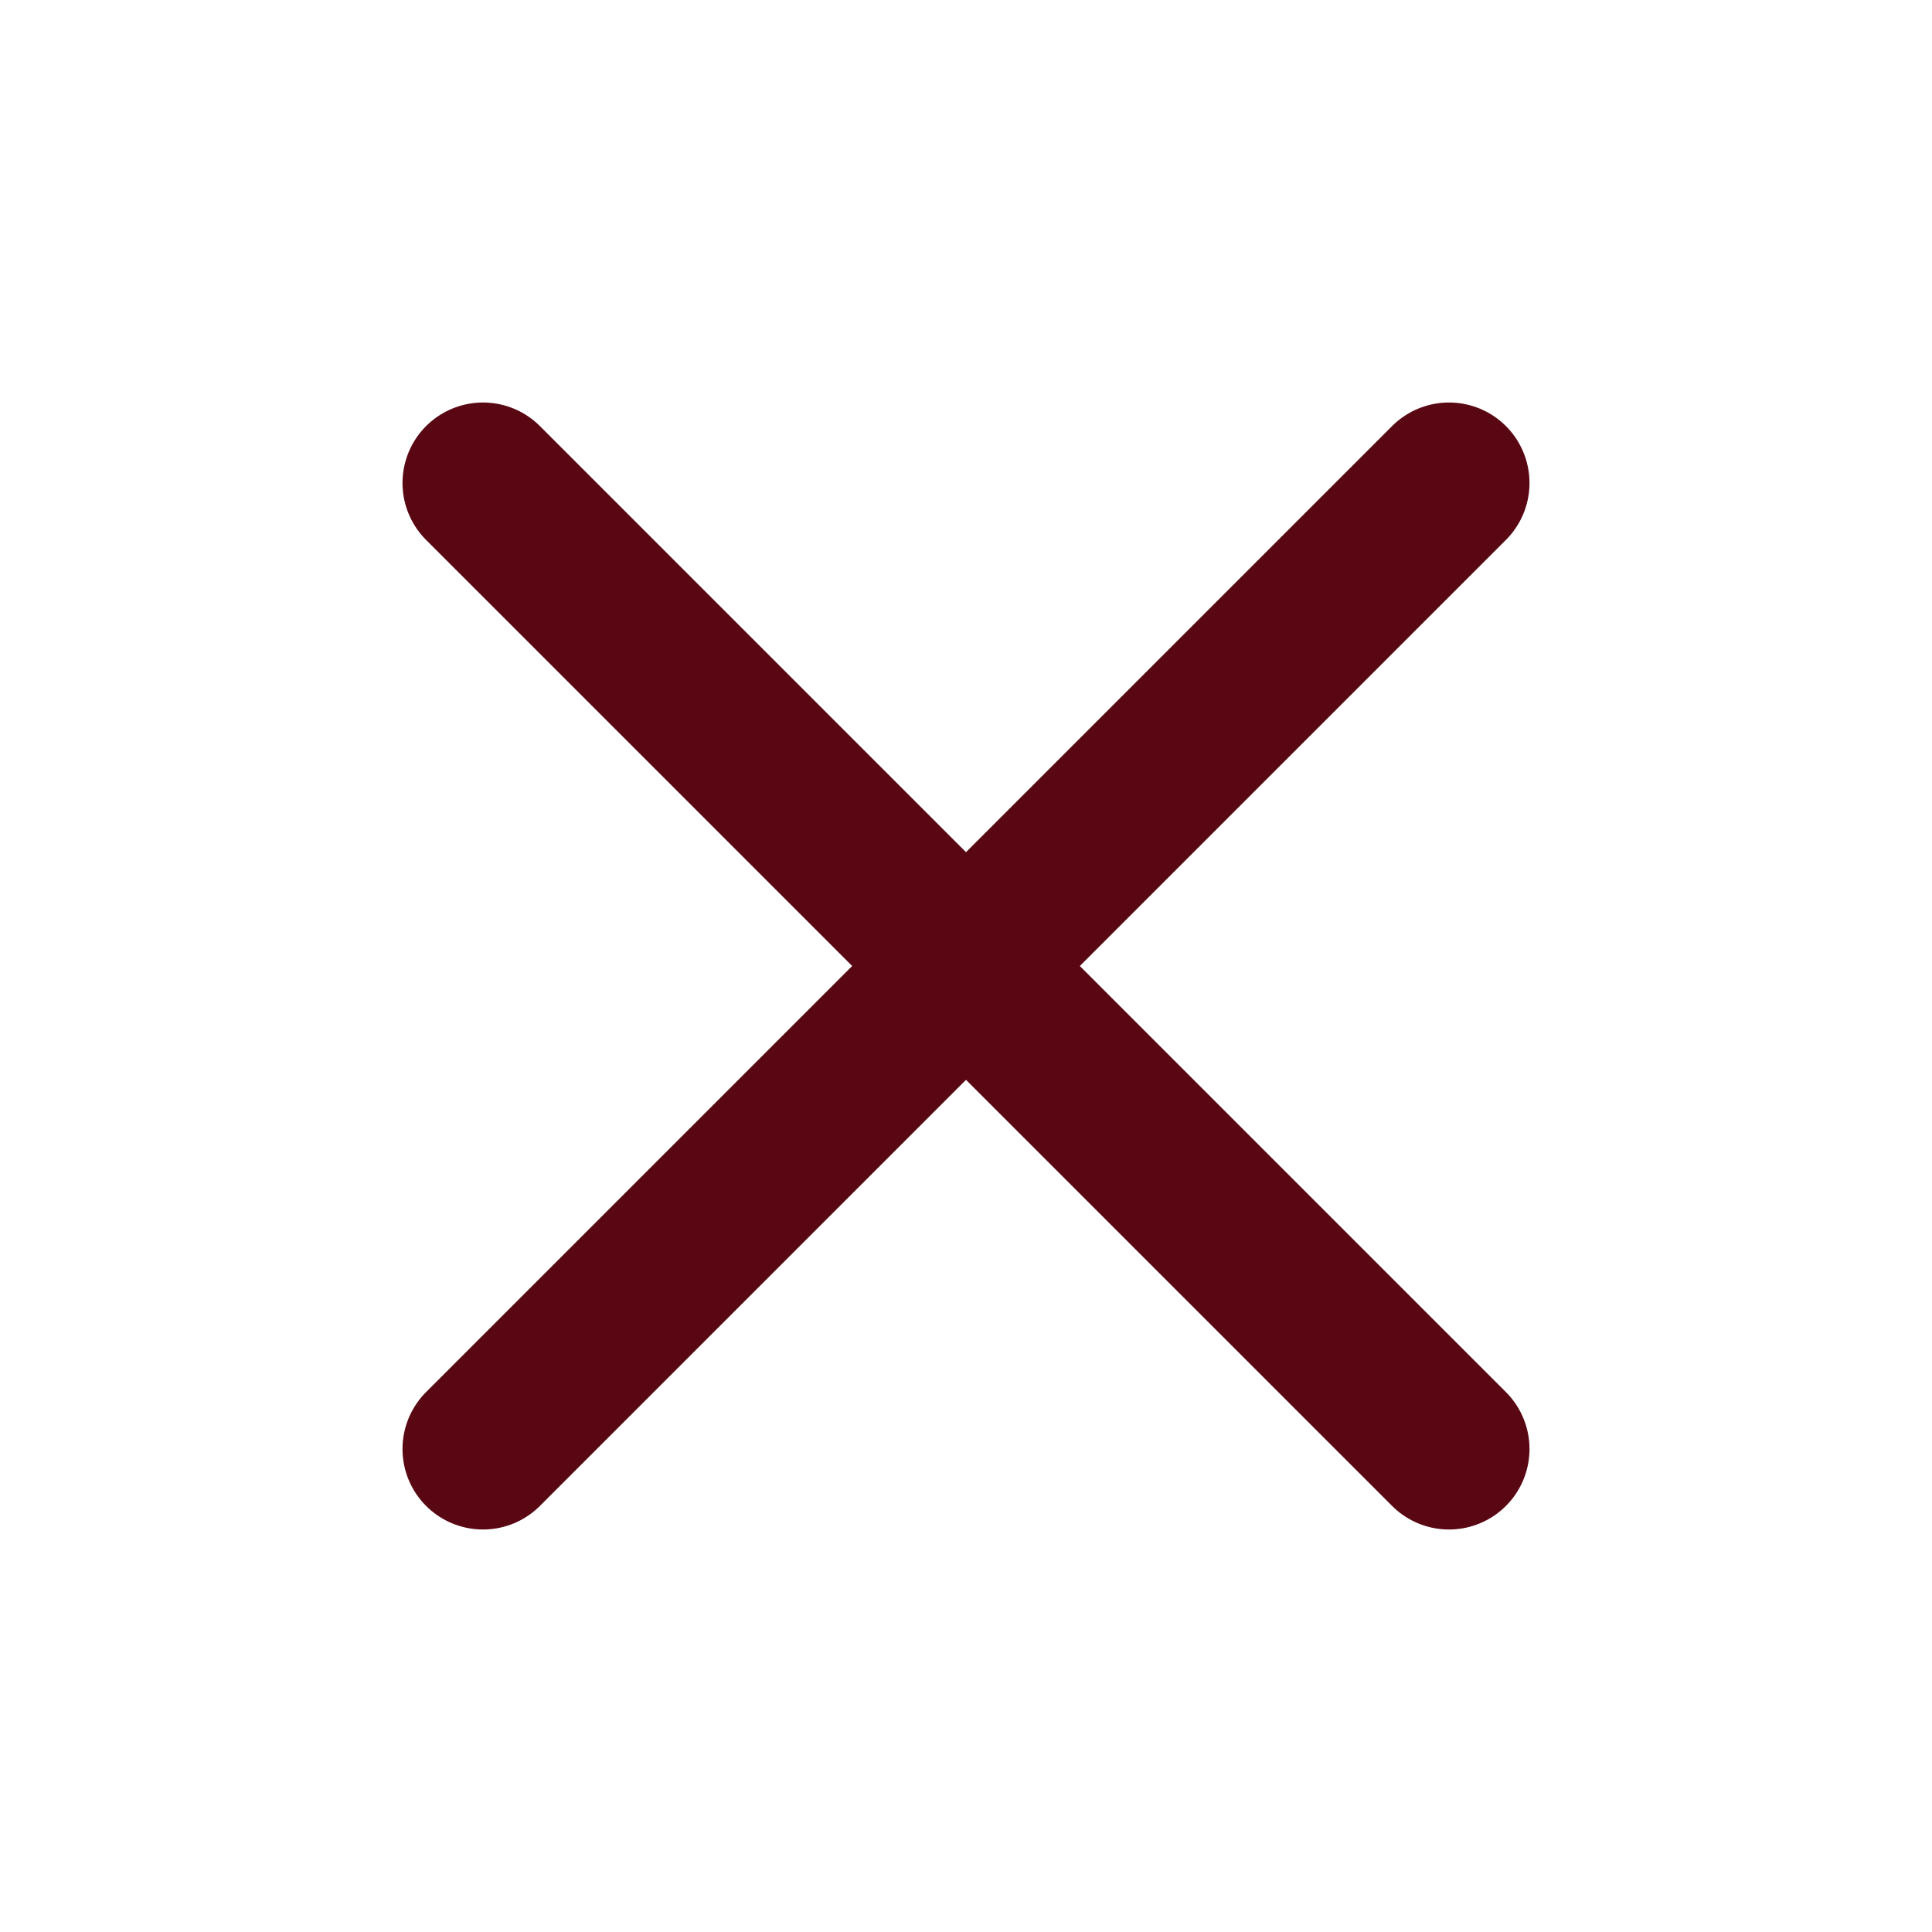
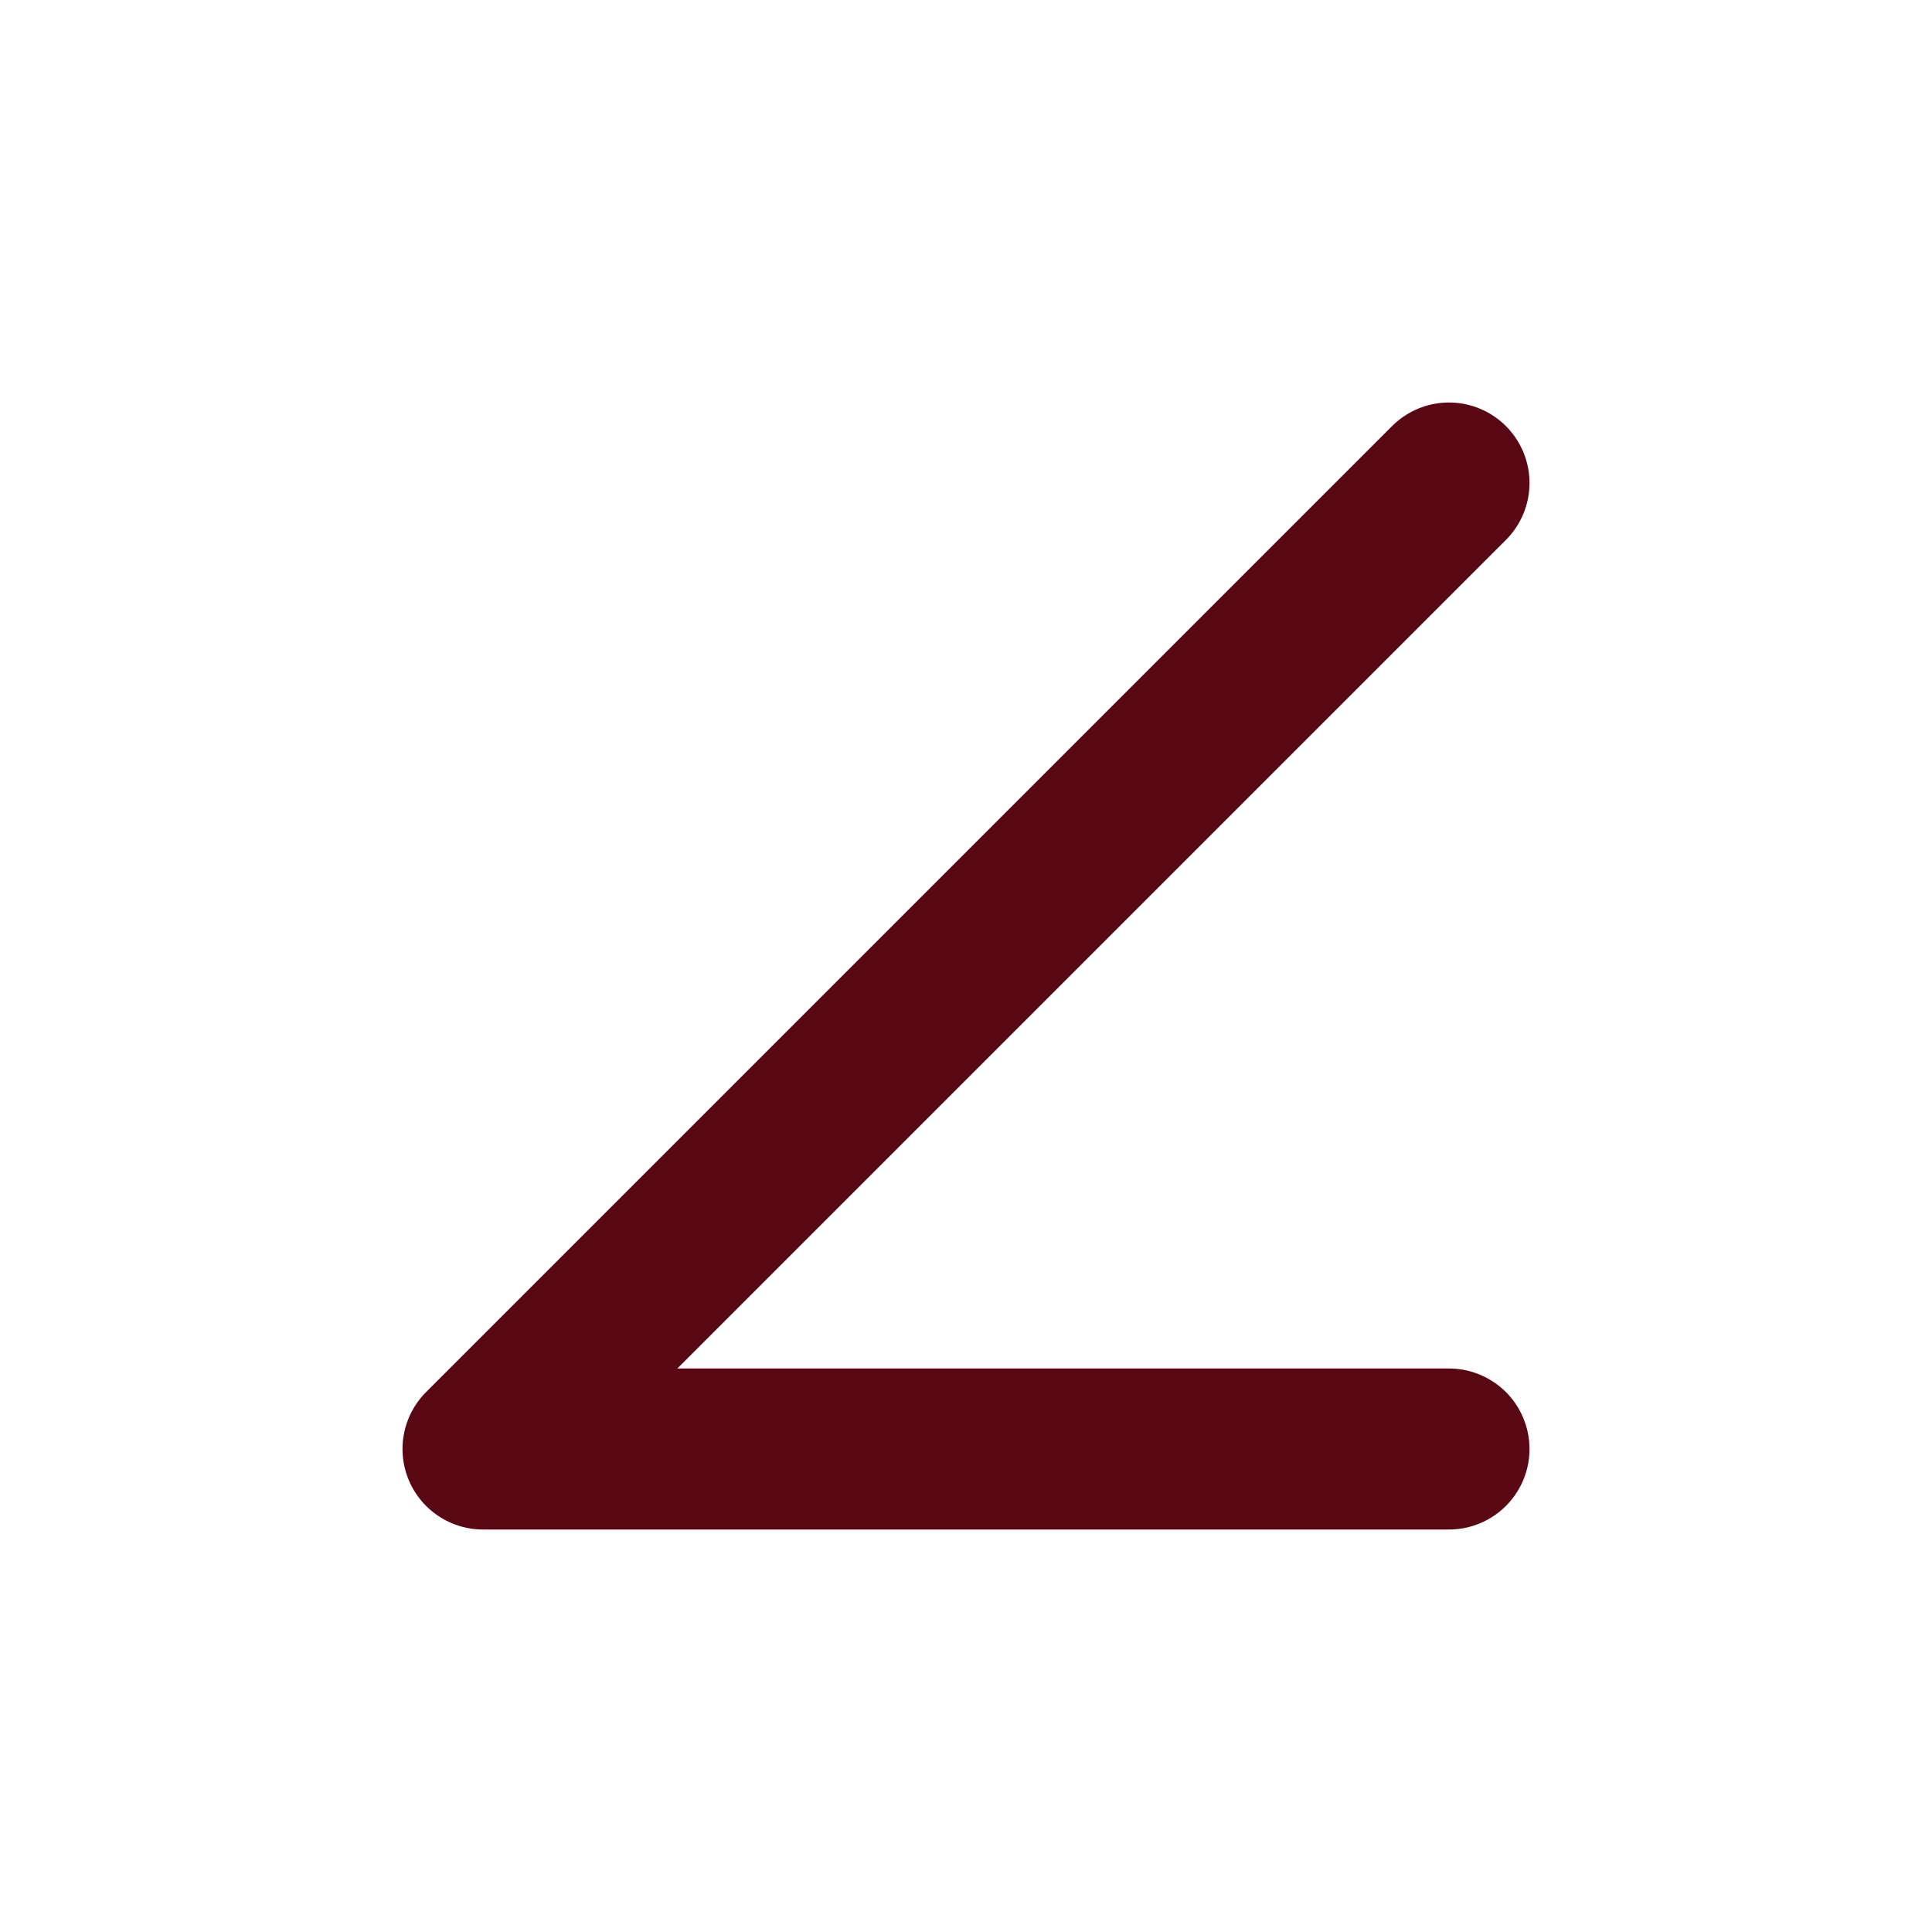
<svg xmlns="http://www.w3.org/2000/svg" width="24" height="24" viewBox="0 0 24 24" fill="none">
-   <path d="M18 6L6 18M6 6L18 18" stroke="#5A0714" stroke-width="2" stroke-linecap="round" stroke-linejoin="round" />
+   <path d="M18 6L6 18L18 18" stroke="#5A0714" stroke-width="2" stroke-linecap="round" stroke-linejoin="round" />
</svg>